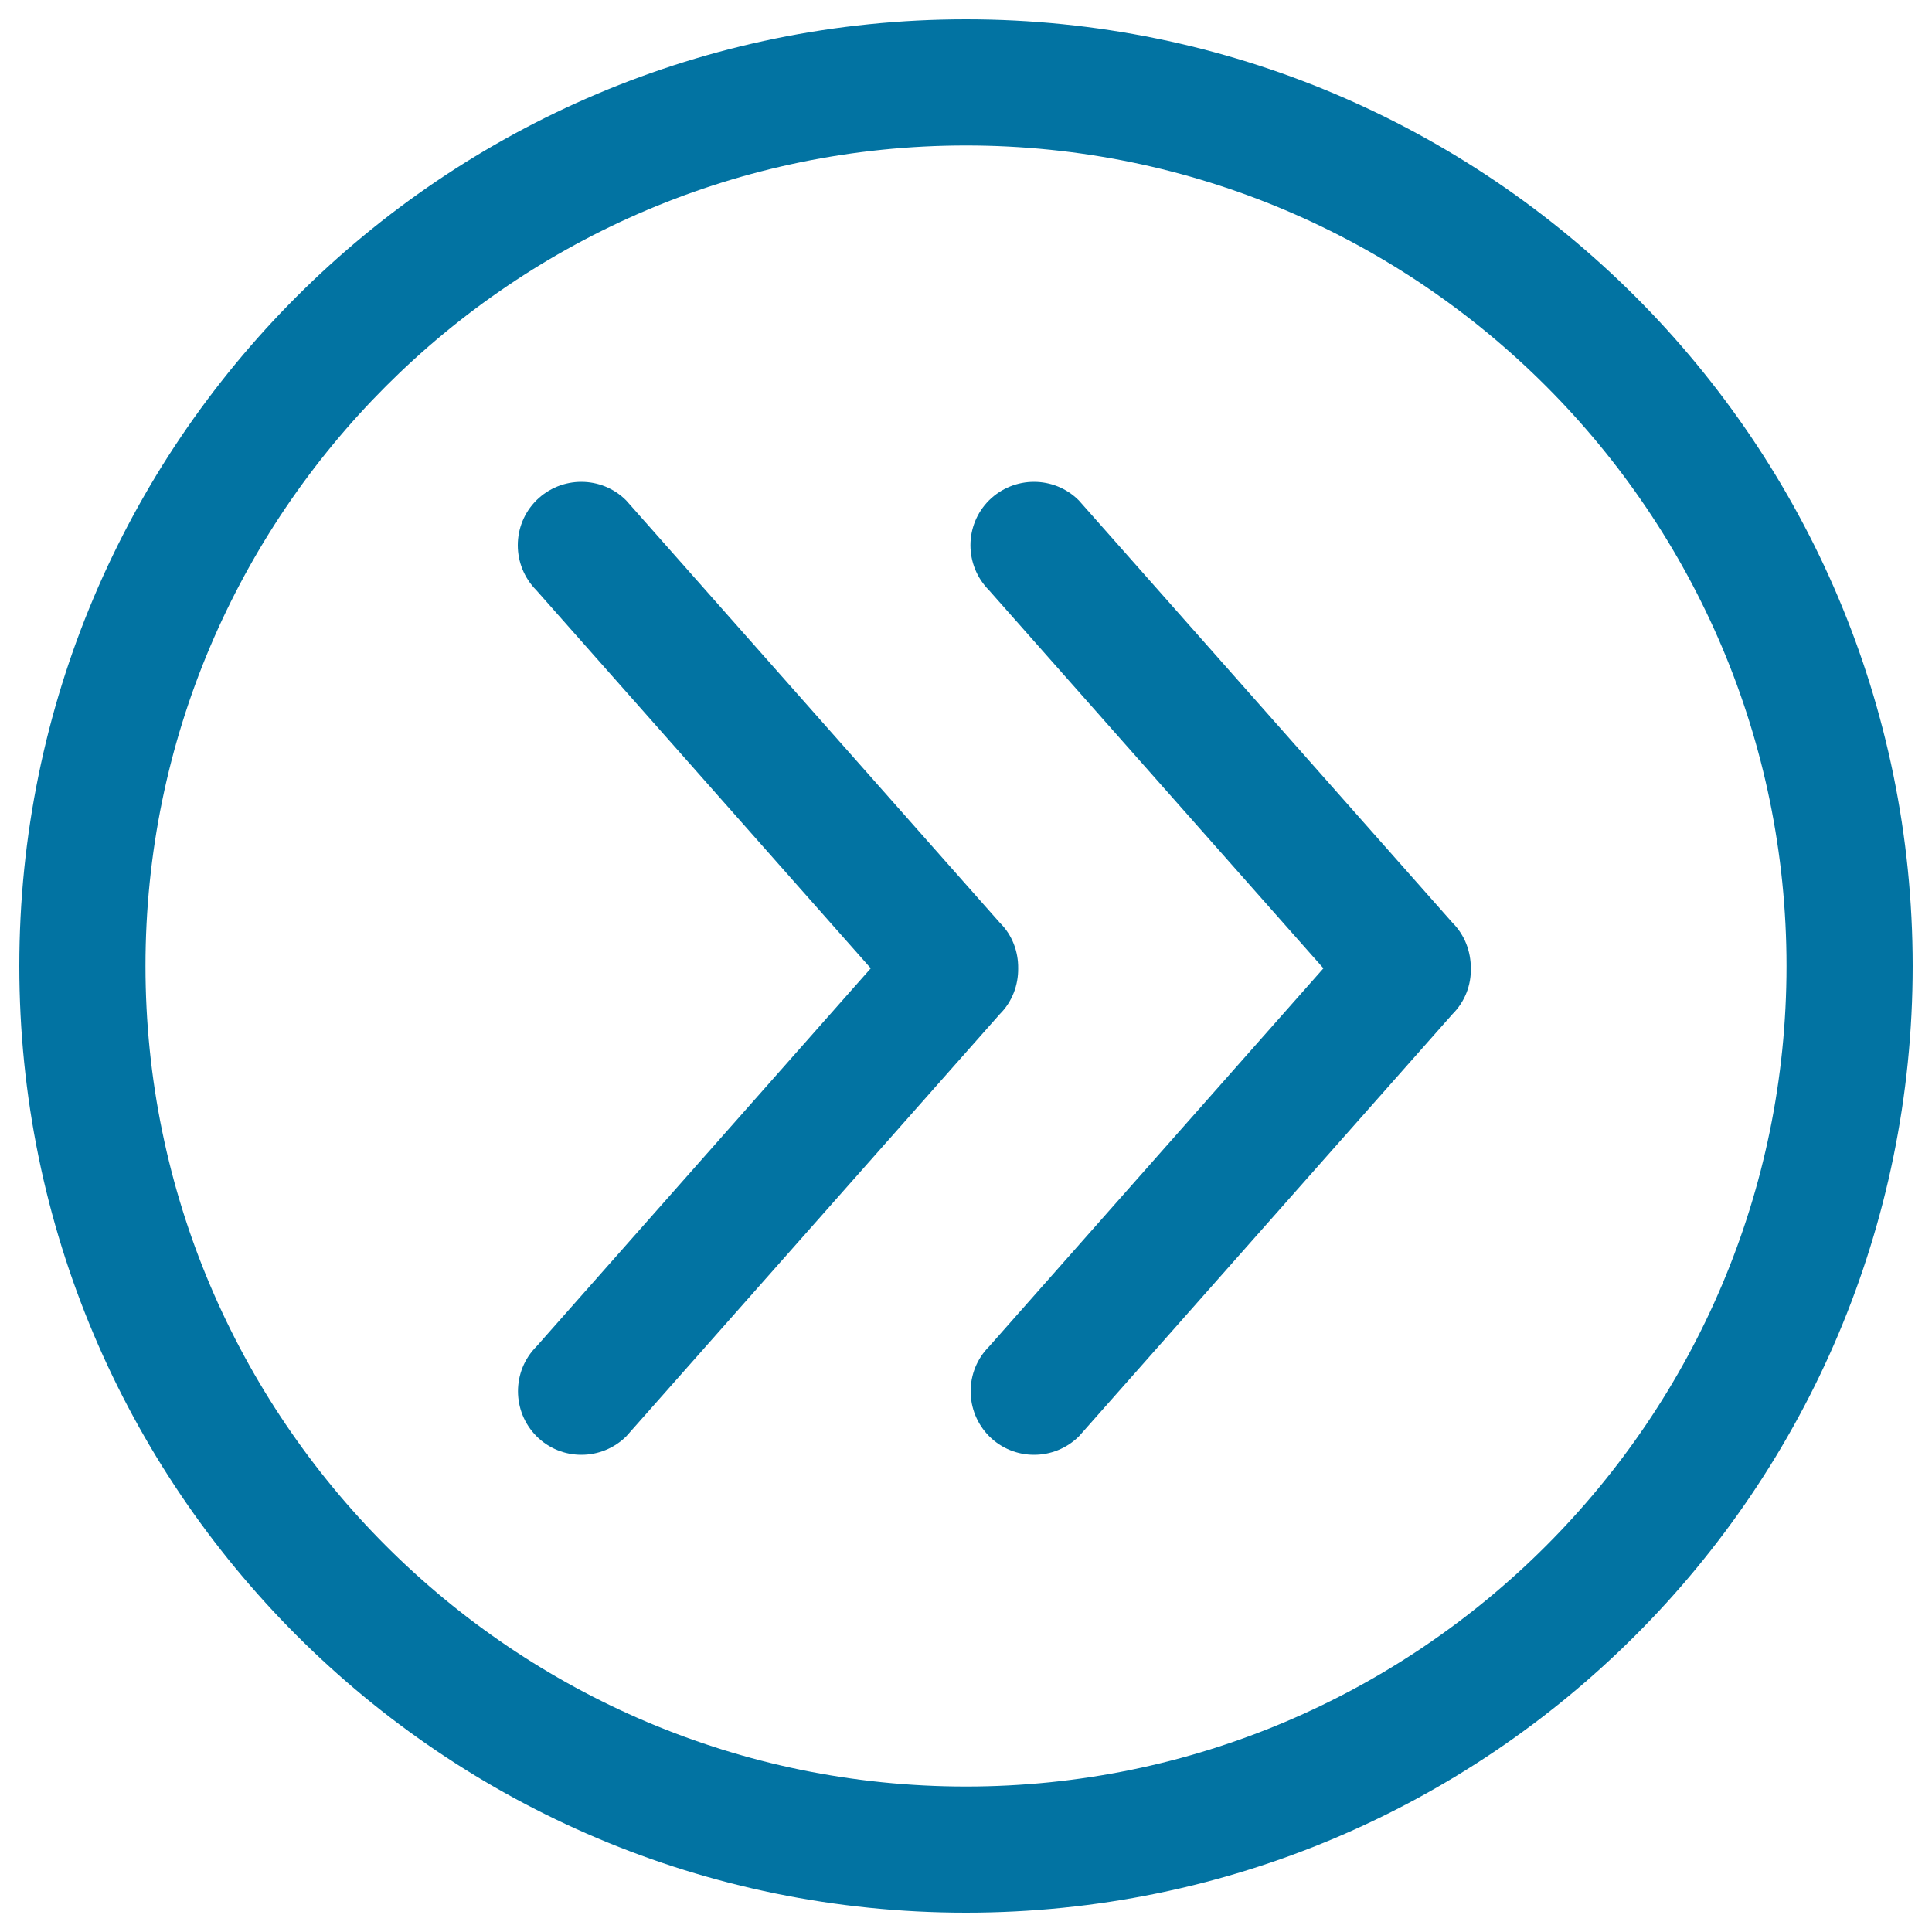
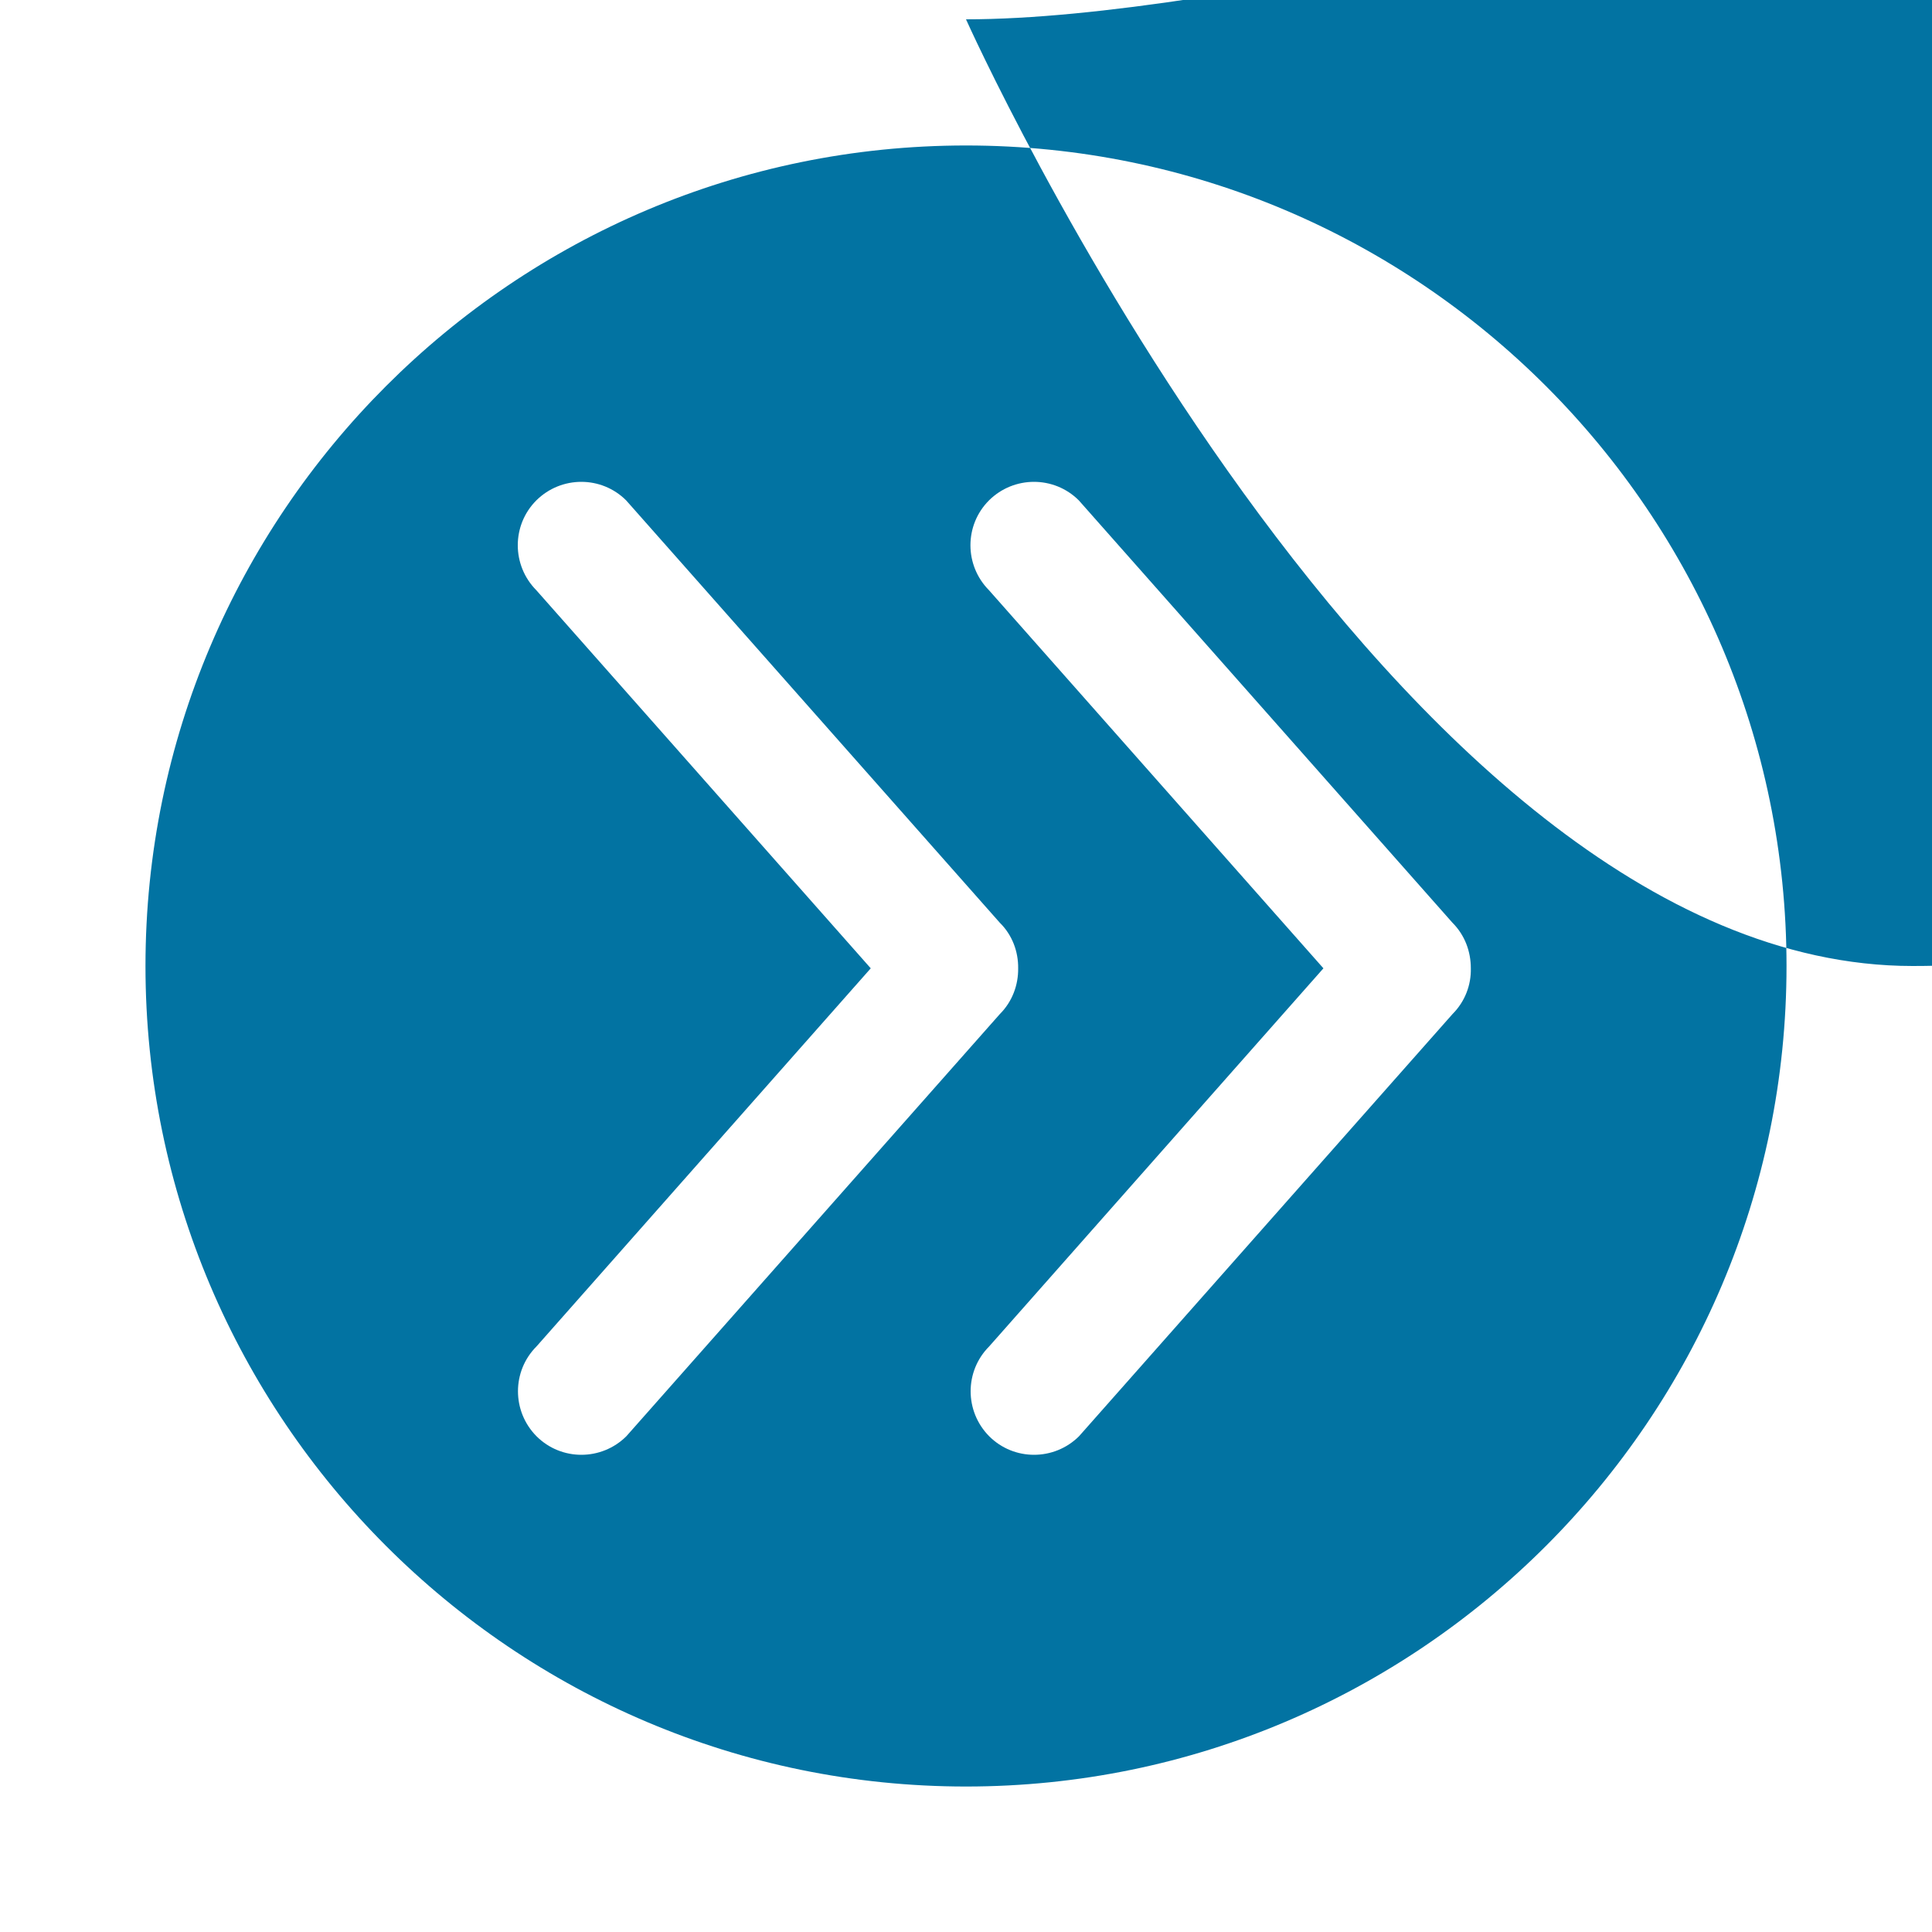
<svg xmlns="http://www.w3.org/2000/svg" viewBox="0 0 1000 1000" style="fill:#0273a2">
  <title>Arrow Carrot Right Alt SVG icon</title>
-   <path d="M751.7,477.5L558.4,259c-12.8-12.8-33.6-12.8-46.5,0c-12.8,12.8-12.8,33.6,0,46.5l173.1,195.7L512,696.9c-12.8,12.8-12.8,33.6,0,46.5c12.8,12.8,33.6,12.8,46.5,0l193.3-218.5c6.5-6.5,9.7-15.1,9.5-23.7C761.3,492.6,758.3,484.1,751.7,477.5z M527,501.2c0.1-8.6-3-17.2-9.5-23.6L324.1,259c-12.8-12.8-33.6-12.8-46.5,0c-12.8,12.8-12.8,33.6,0,46.5l173.1,195.7L277.7,696.9c-12.8,12.8-12.8,33.6,0,46.5c12.8,12.8,33.6,12.8,46.5,0l193.3-218.5C524,518.4,527.1,509.8,527,501.2z M500,10C229.4,10,10,229.4,10,500s219.4,490,490,490s490-219.4,490-490S770.6,10,500,10z M500,924.7C265.8,924.7,75.3,734.2,75.3,500C75.3,265.8,265.8,75.3,500,75.3c234.2,0,424.7,190.5,424.7,424.7C924.7,734.2,734.2,924.7,500,924.7z" />
+   <path d="M751.7,477.5L558.4,259c-12.8-12.8-33.6-12.8-46.5,0c-12.8,12.8-12.8,33.6,0,46.5l173.1,195.7L512,696.9c-12.8,12.8-12.8,33.6,0,46.5c12.8,12.8,33.6,12.8,46.5,0l193.3-218.5c6.5-6.5,9.7-15.1,9.5-23.7C761.3,492.6,758.3,484.1,751.7,477.5z M527,501.2c0.1-8.6-3-17.2-9.5-23.6L324.1,259c-12.8-12.8-33.6-12.8-46.5,0c-12.8,12.8-12.8,33.6,0,46.5l173.1,195.7L277.7,696.9c-12.8,12.8-12.8,33.6,0,46.5c12.8,12.8,33.6,12.8,46.5,0l193.3-218.5C524,518.4,527.1,509.8,527,501.2z M500,10s219.4,490,490,490s490-219.4,490-490S770.6,10,500,10z M500,924.7C265.8,924.7,75.3,734.2,75.3,500C75.3,265.8,265.8,75.3,500,75.3c234.2,0,424.7,190.5,424.7,424.7C924.7,734.2,734.2,924.7,500,924.7z" />
</svg>